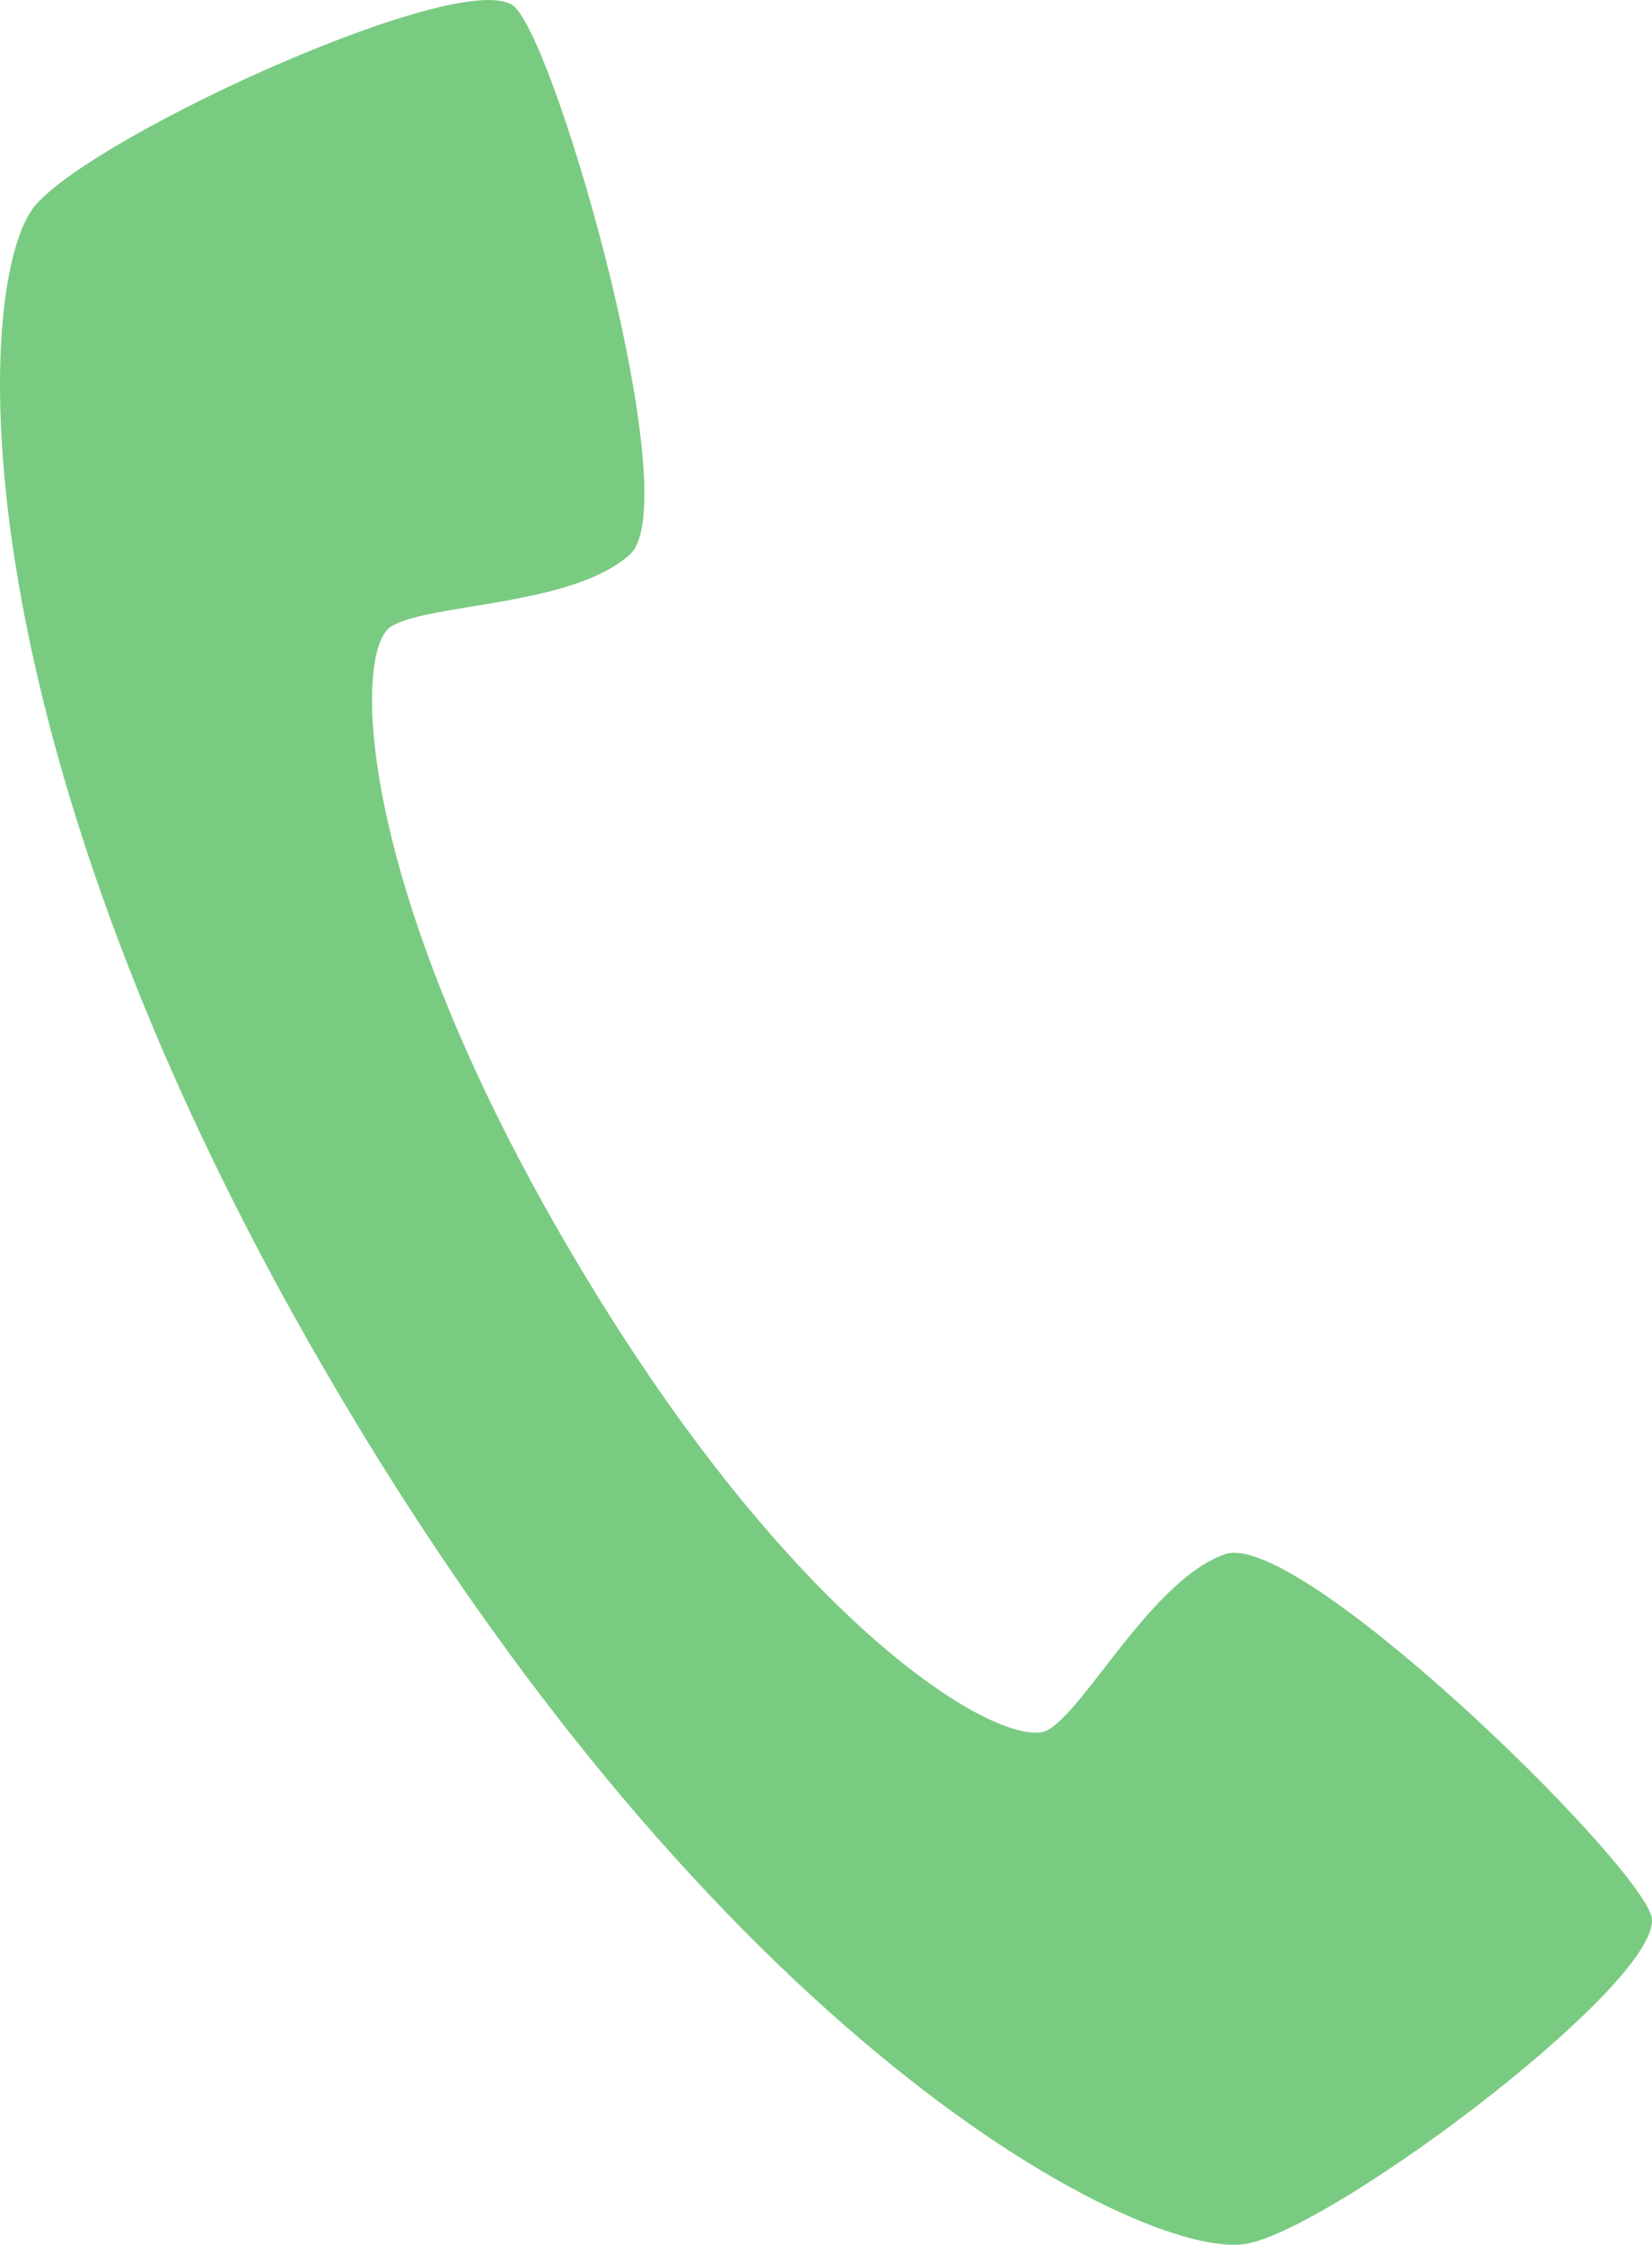
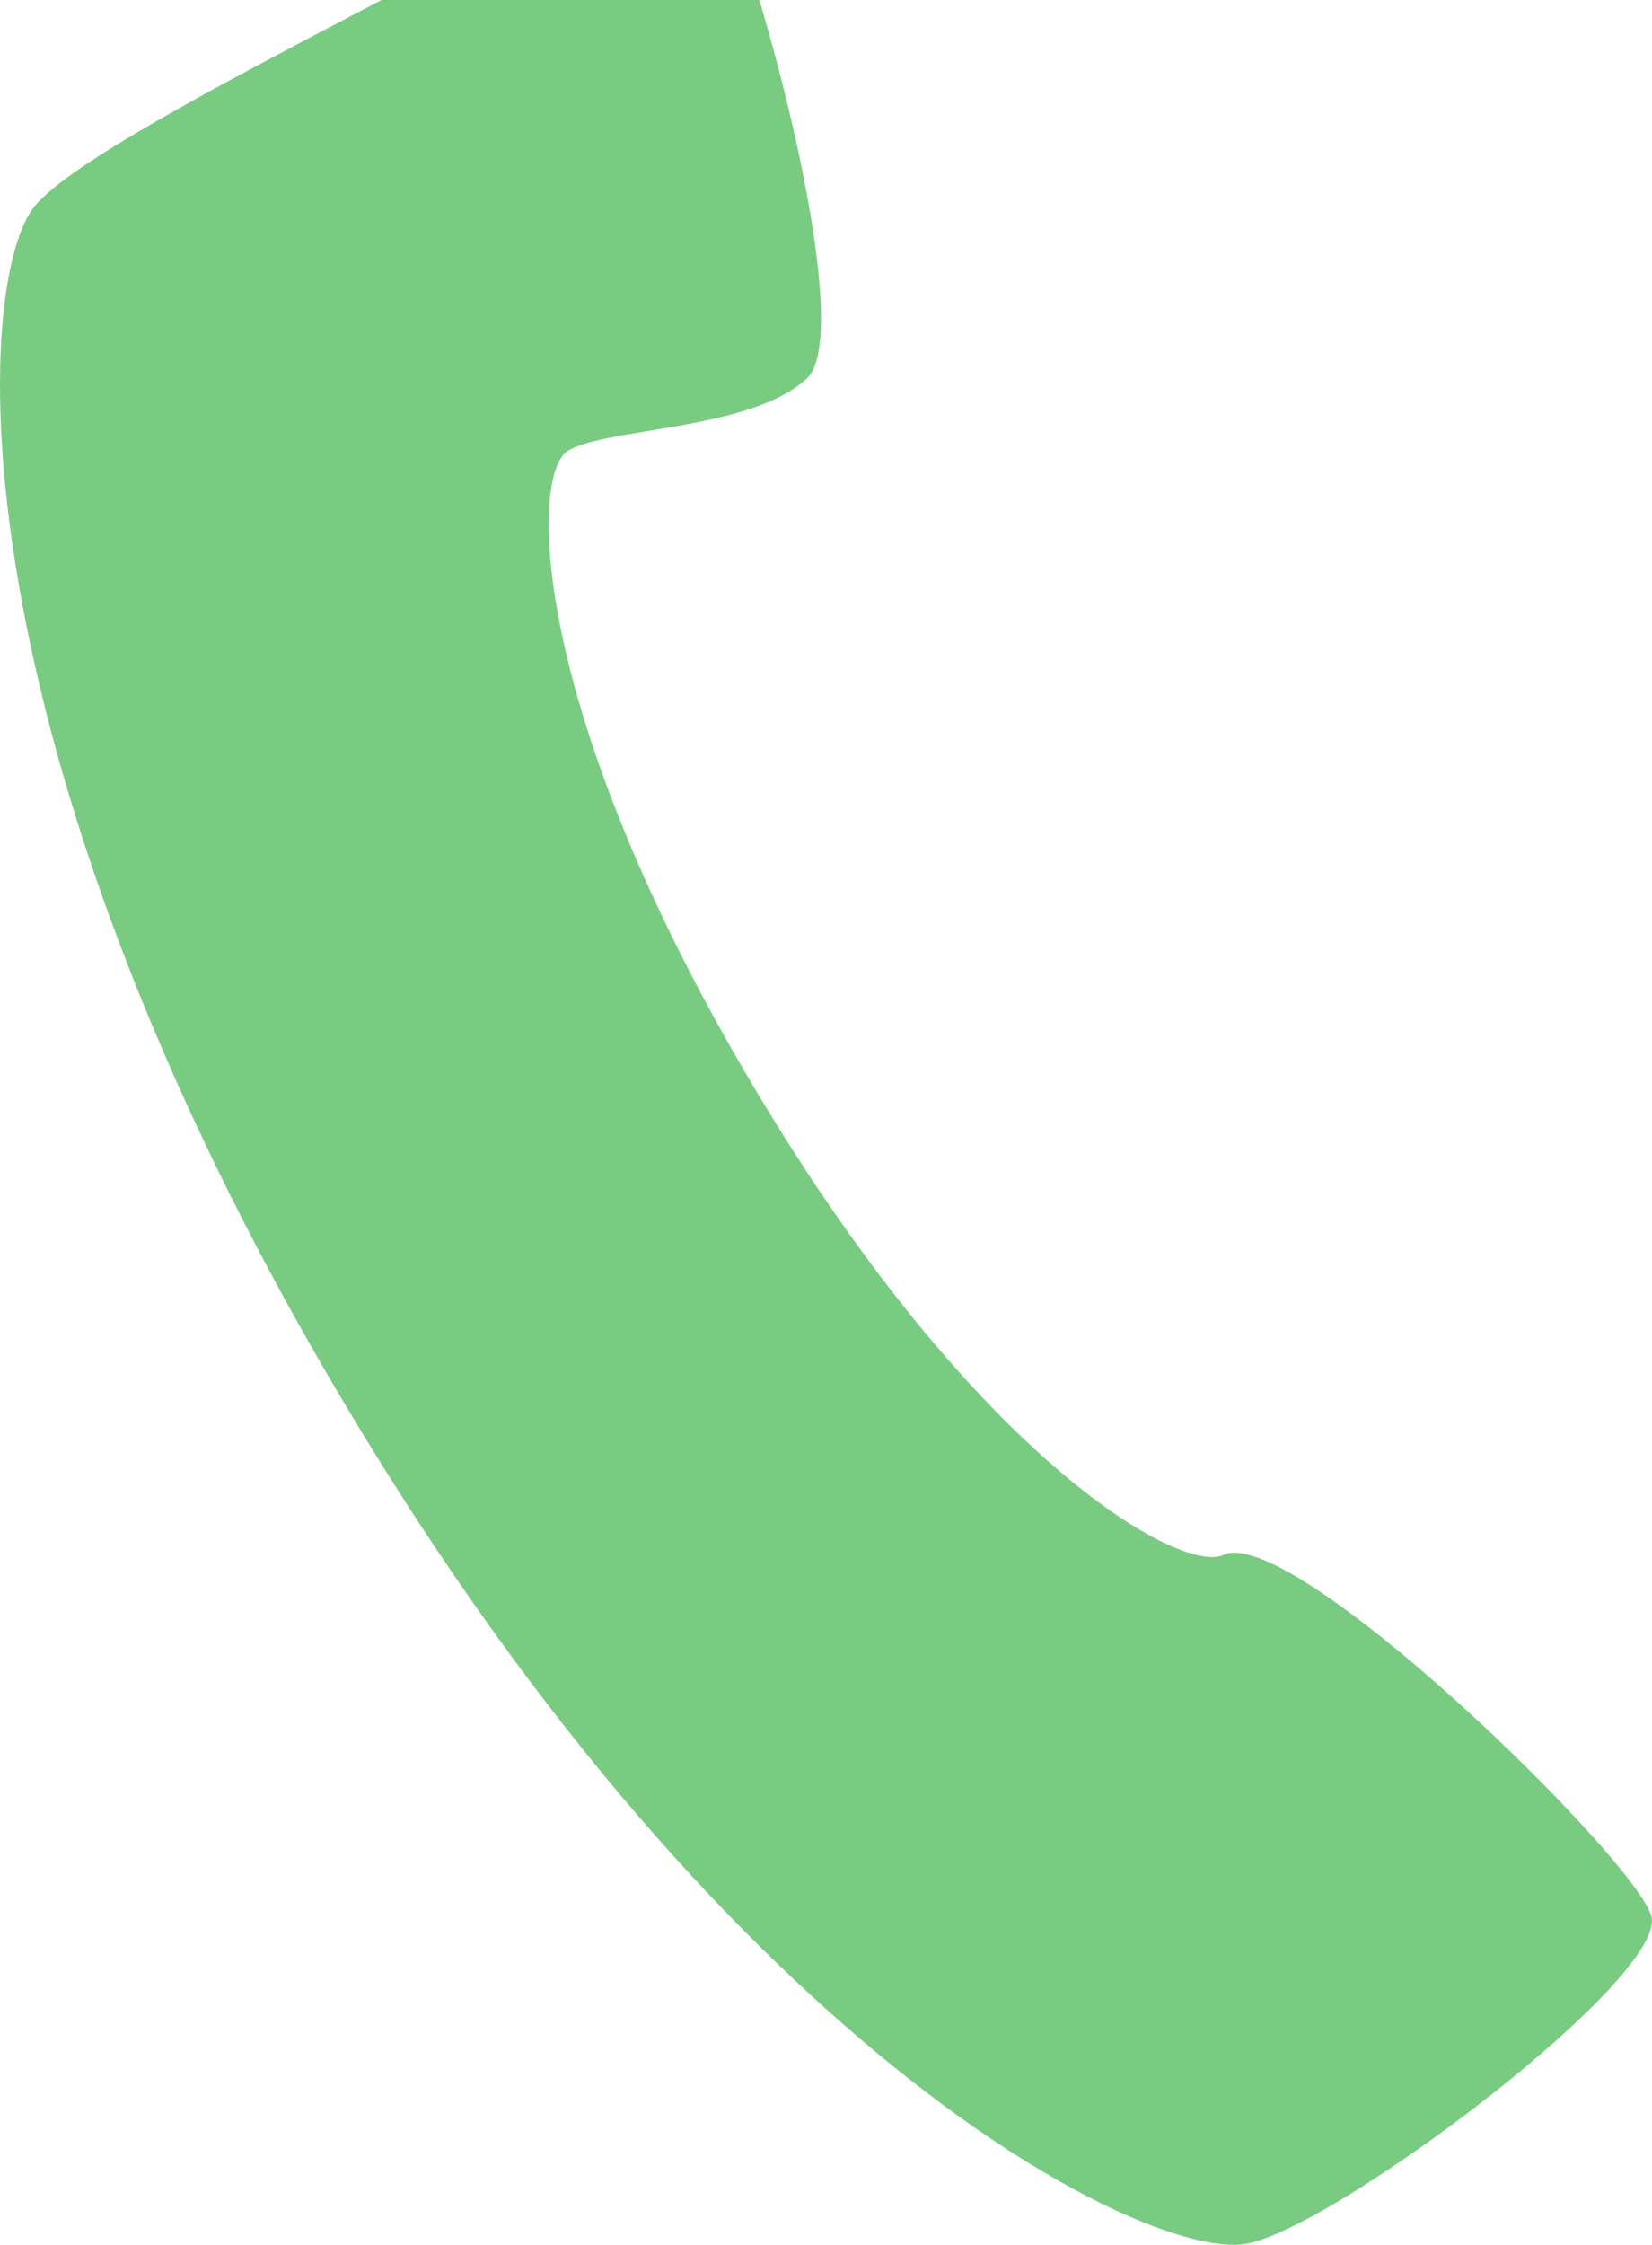
<svg xmlns="http://www.w3.org/2000/svg" version="1.1" id="レイヤー_1" x="0px" y="0px" width="27.157px" height="36.876px" viewBox="0 0 27.157 36.876" enable-background="new 0 0 27.157 36.876" xml:space="preserve">
  <g>
-     <path fill="#7ACB82" d="M20.524,36.853c1.539-0.332,6.914-4.4,6.621-5.383c-0.301-0.98-5.816-6.363-7.008-5.939   c-1.195,0.42-2.262,2.504-2.904,2.885c-0.639,0.381-4.059-1.484-7.74-7.666c-3.688-6.186-3.699-10.082-3.057-10.463   c0.639-0.381,2.98-0.326,3.92-1.18c0.938-0.846-1.164-8.26-1.889-8.988C7.745-0.606,1.606,2.181,0.583,3.371   c-1.023,1.191-1.41,8.793,5.066,19.662C12.124,33.91,18.991,37.191,20.524,36.853z" />
+     <path fill="#7ACB82" d="M20.524,36.853c1.539-0.332,6.914-4.4,6.621-5.383c-0.301-0.98-5.816-6.363-7.008-5.939   c-0.639,0.381-4.059-1.484-7.74-7.666c-3.688-6.186-3.699-10.082-3.057-10.463   c0.639-0.381,2.98-0.326,3.92-1.18c0.938-0.846-1.164-8.26-1.889-8.988C7.745-0.606,1.606,2.181,0.583,3.371   c-1.023,1.191-1.41,8.793,5.066,19.662C12.124,33.91,18.991,37.191,20.524,36.853z" />
  </g>
</svg>